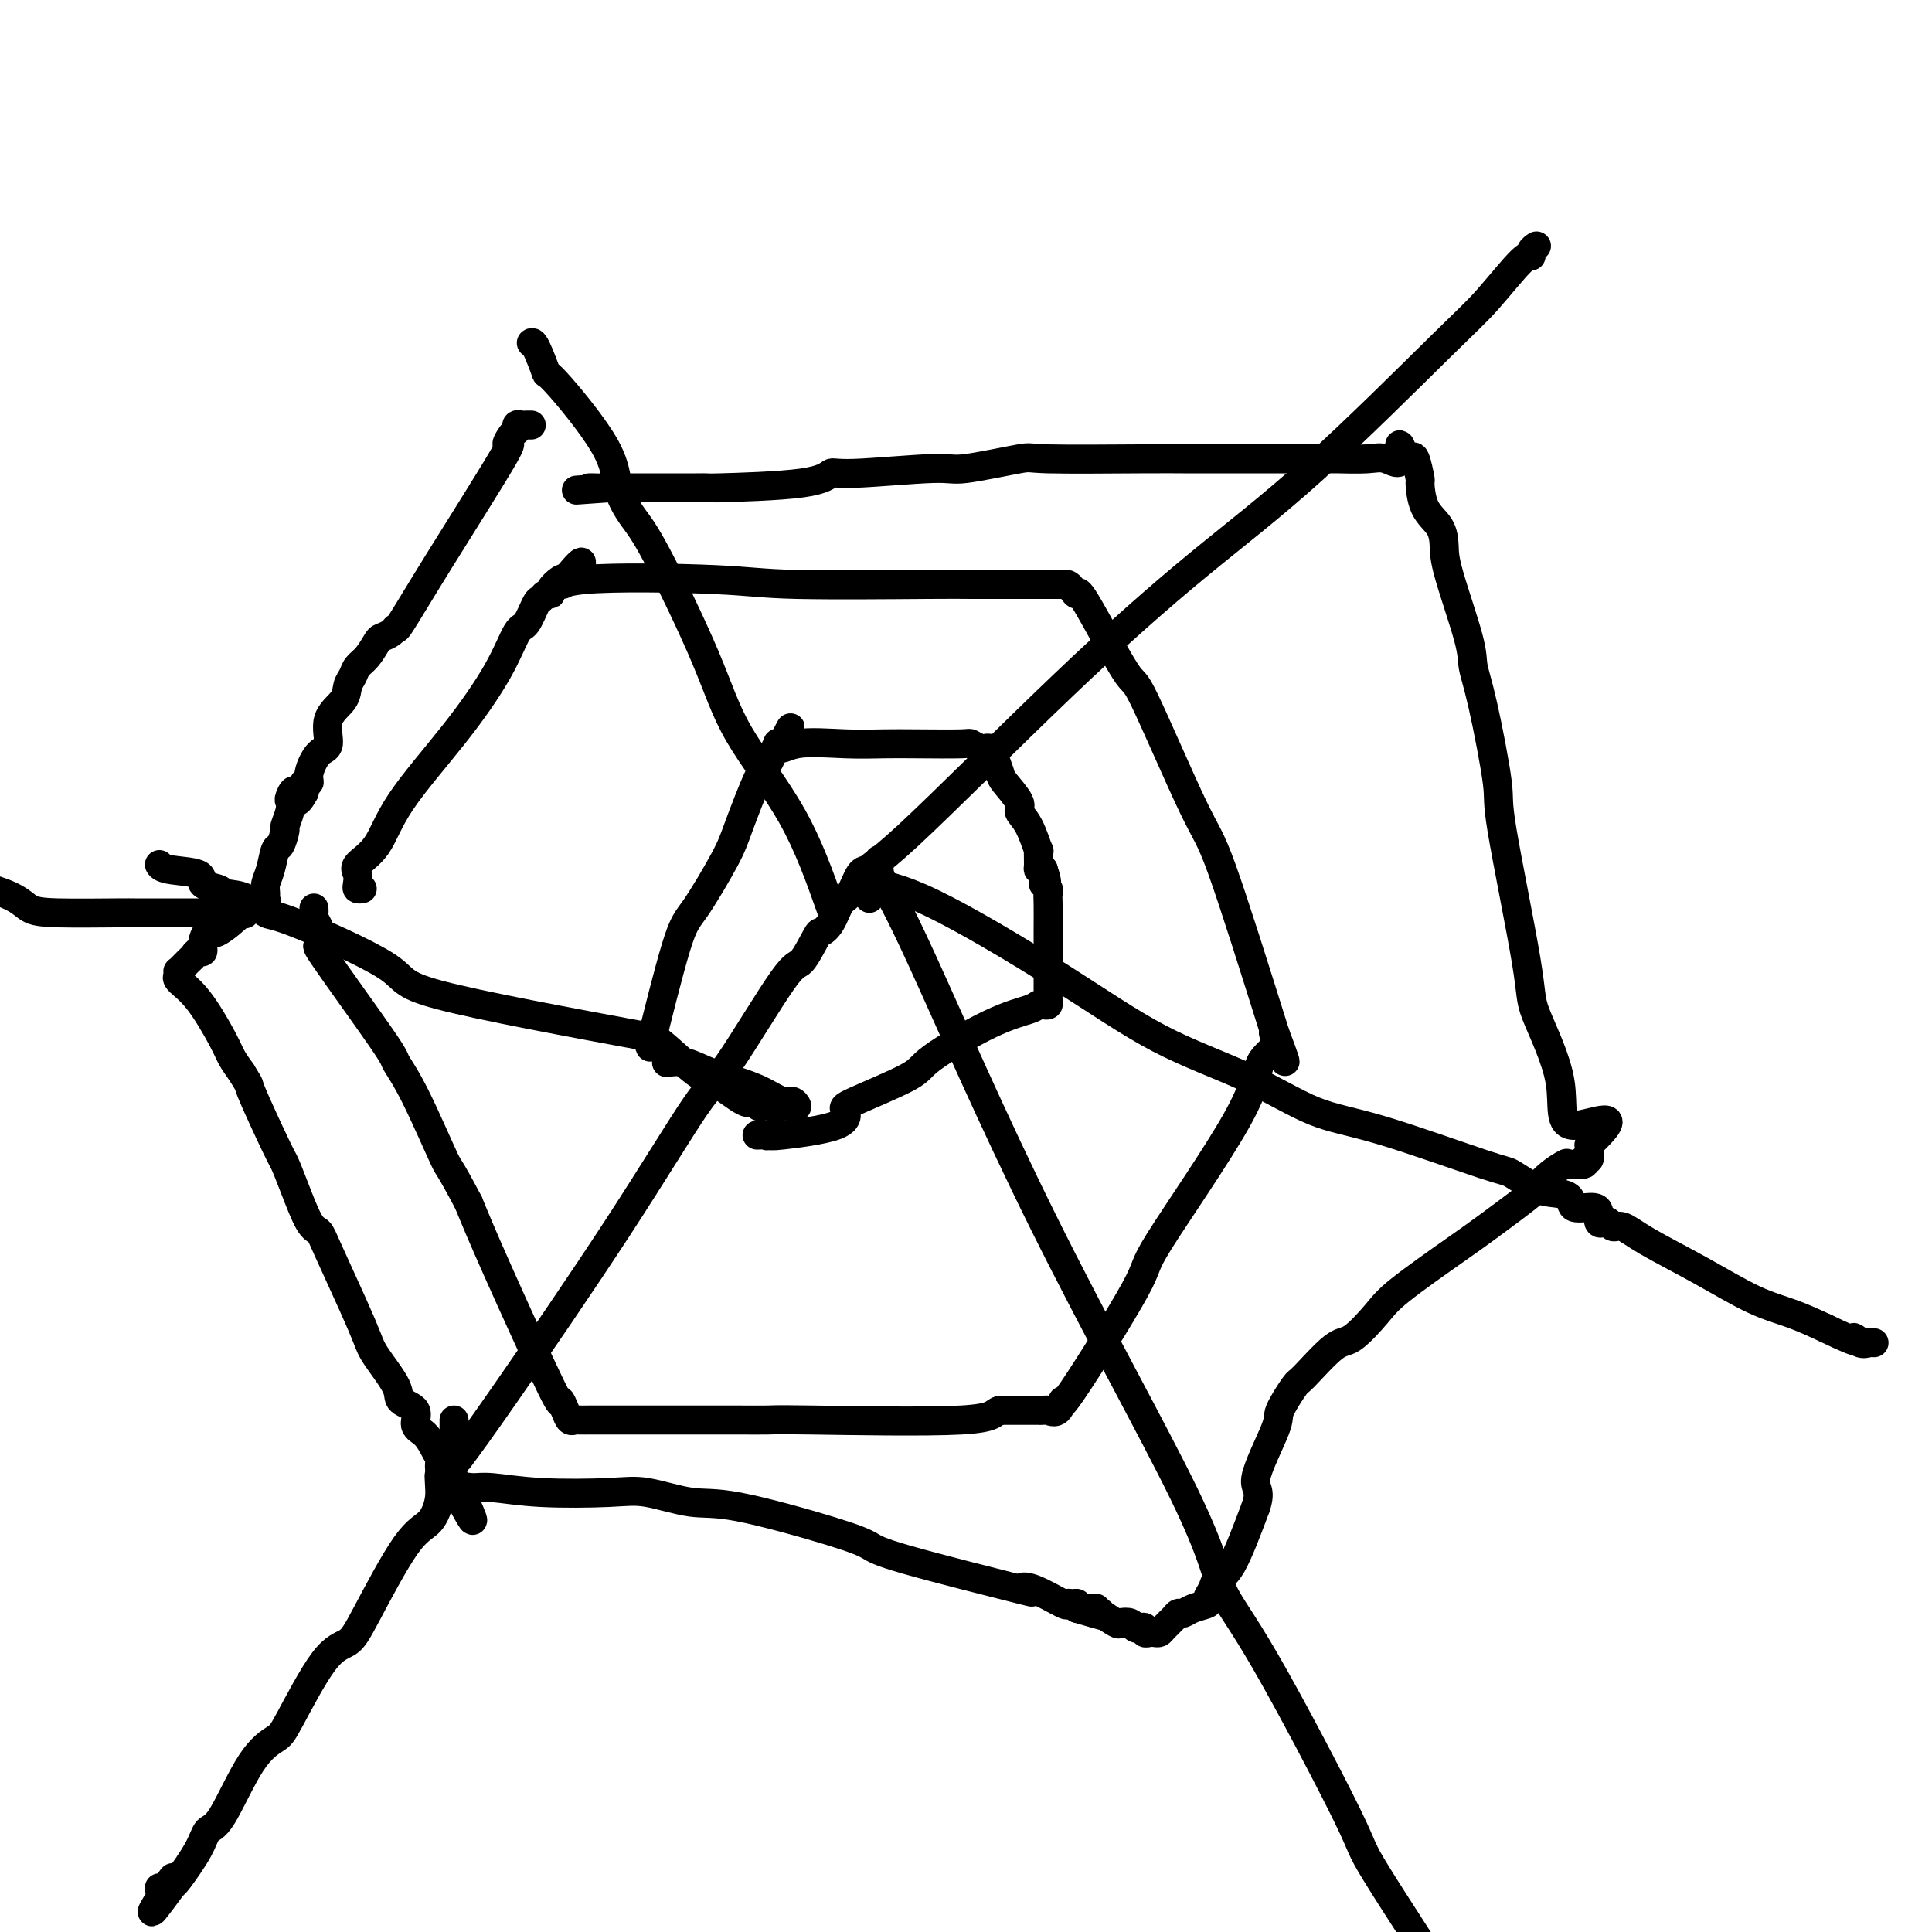
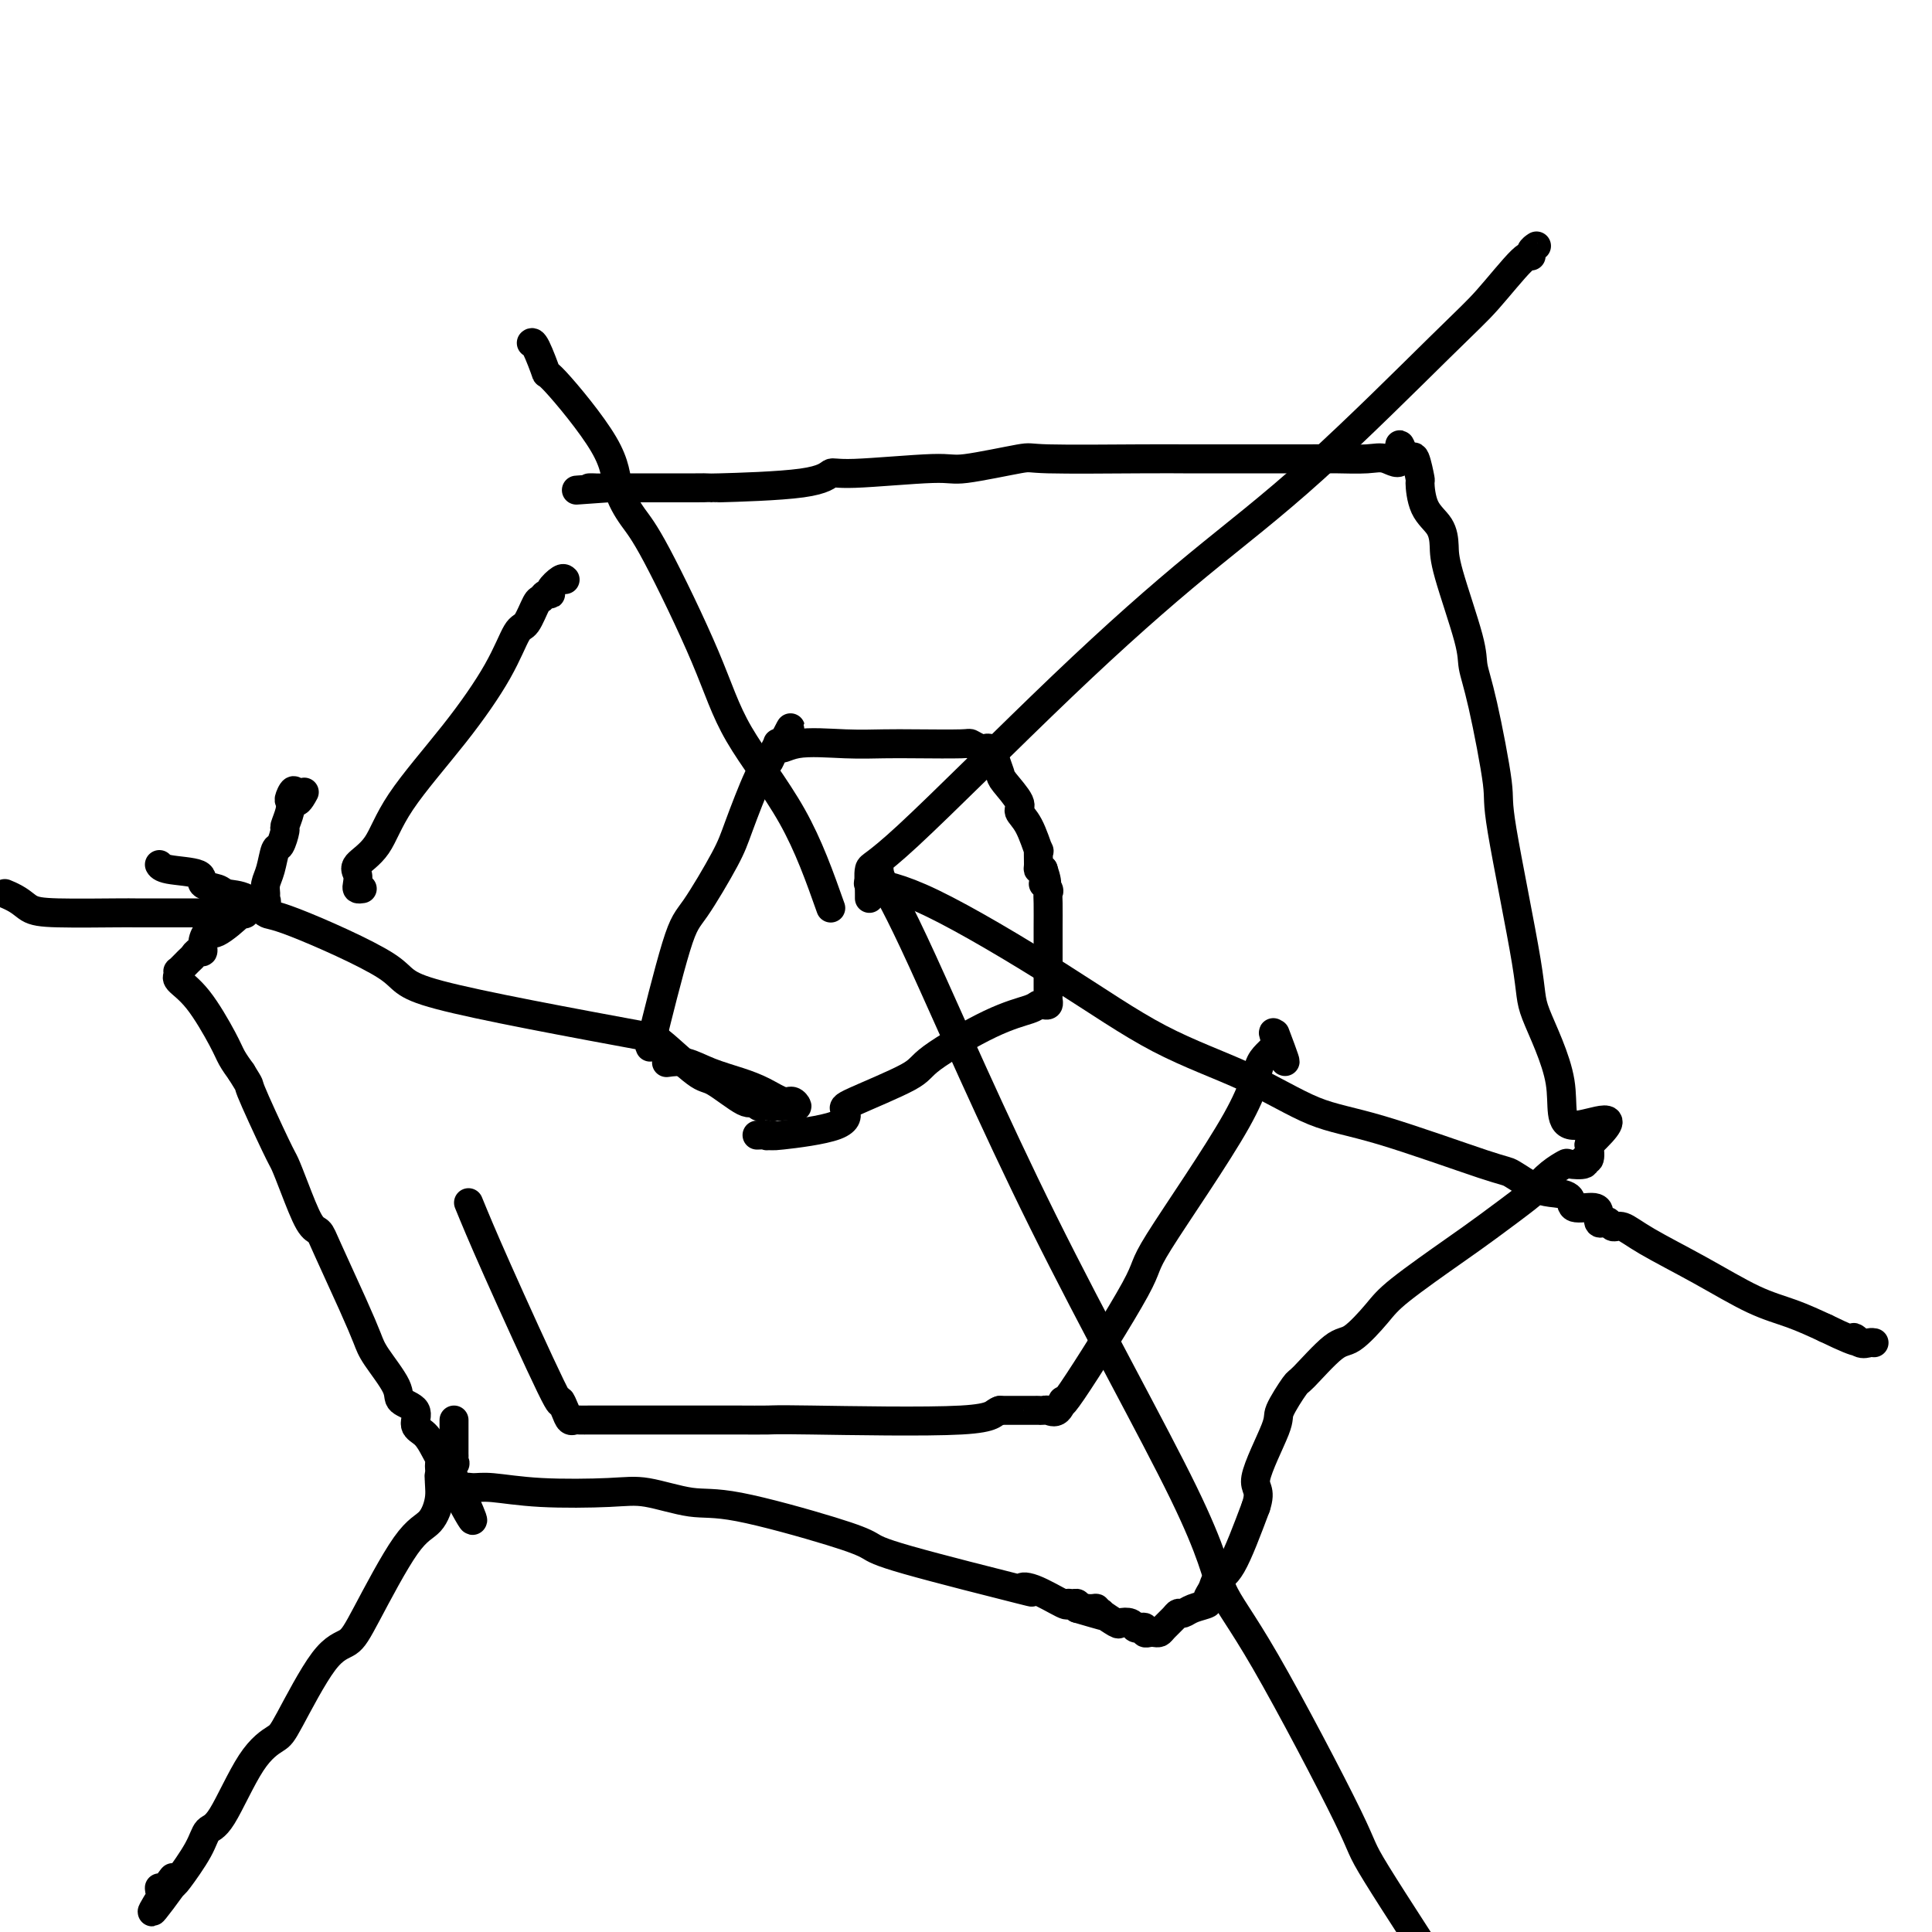
<svg xmlns="http://www.w3.org/2000/svg" viewBox="0 0 400 400" version="1.1">
  <g fill="none" stroke="#000000" stroke-width="6" stroke-linecap="round" stroke-linejoin="round">
    <path d="M75,184c-0.415,0.064 -0.831,0.127 -1,0c-0.169,-0.127 -0.092,-0.445 0,-1c0.092,-0.555 0.198,-1.346 0,-2c-0.198,-0.654 -0.699,-1.172 0,-2c0.699,-0.828 2.600,-1.967 4,-4c1.400,-2.033 2.300,-4.961 5,-9c2.700,-4.039 7.199,-9.188 11,-14c3.801,-4.812 6.902,-9.288 9,-13c2.098,-3.712 3.192,-6.659 4,-8c0.808,-1.341 1.331,-1.077 2,-2c0.669,-0.923 1.484,-3.034 2,-4c0.516,-0.966 0.733,-0.788 1,-1c0.267,-0.212 0.582,-0.814 1,-1c0.418,-0.186 0.937,0.043 1,0c0.063,-0.043 -0.329,-0.358 0,-1c0.329,-0.642 1.380,-1.612 2,-2c0.620,-0.388 0.810,-0.194 1,0" />
-     <path d="M117,120c5.699,-7.121 2.947,-1.922 1,0c-1.947,1.922 -3.087,0.568 3,0c6.087,-0.568 19.402,-0.348 27,0c7.598,0.348 9.480,0.825 17,1c7.520,0.175 20.680,0.047 27,0c6.320,-0.047 5.802,-0.013 9,0c3.198,0.013 10.114,0.006 14,0c3.886,-0.006 4.744,-0.010 5,0c0.256,0.010 -0.089,0.035 0,0c0.089,-0.035 0.613,-0.129 1,0c0.387,0.129 0.638,0.480 1,1c0.362,0.520 0.835,1.207 1,1c0.165,-0.207 0.023,-1.309 2,2c1.977,3.309 6.074,11.027 8,14c1.926,2.973 1.681,1.199 4,6c2.319,4.801 7.201,16.177 10,22c2.799,5.823 3.514,6.092 6,13c2.486,6.908 6.743,20.454 11,34" />
    <path d="M264,214c4.132,10.881 0.961,3.582 0,1c-0.961,-2.582 0.287,-0.449 0,1c-0.287,1.449 -2.110,2.214 -3,4c-0.890,1.786 -0.847,4.595 -5,12c-4.153,7.405 -12.502,19.407 -16,25c-3.498,5.593 -2.145,4.777 -5,10c-2.855,5.223 -9.916,16.485 -13,21c-3.084,4.515 -2.189,2.281 -2,2c0.189,-0.281 -0.326,1.389 -1,2c-0.674,0.611 -1.507,0.164 -2,0c-0.493,-0.164 -0.648,-0.044 -1,0c-0.352,0.044 -0.903,0.012 -1,0c-0.097,-0.012 0.258,-0.003 -1,0c-1.258,0.003 -4.129,0.002 -7,0" />
    <path d="M207,292c-1.602,0.453 -0.606,1.585 -8,2c-7.394,0.415 -23.178,0.111 -31,0c-7.822,-0.111 -7.683,-0.030 -9,0c-1.317,0.030 -4.092,0.008 -6,0c-1.908,-0.008 -2.950,-0.002 -4,0c-1.050,0.002 -2.109,0.001 -3,0c-0.891,-0.001 -1.613,-0.000 -2,0c-0.387,0.000 -0.439,0.000 -1,0c-0.561,-0.000 -1.632,-0.000 -2,0c-0.368,0.000 -0.034,-0.000 -1,0c-0.966,0.000 -3.232,0.000 -6,0c-2.768,-0.000 -6.037,-0.000 -8,0c-1.963,0.000 -2.620,0.001 -3,0c-0.380,-0.001 -0.483,-0.005 -1,0c-0.517,0.005 -1.449,0.019 -2,0c-0.551,-0.019 -0.720,-0.072 -1,0c-0.280,0.072 -0.672,0.270 -1,0c-0.328,-0.270 -0.593,-1.009 -1,-2c-0.407,-0.991 -0.954,-2.235 -1,-2c-0.046,0.235 0.411,1.948 -2,-3c-2.411,-4.948 -7.689,-16.557 -11,-24c-3.311,-7.443 -4.656,-10.722 -6,-14" />
-     <path d="M97,249c-4.392,-8.323 -3.873,-6.629 -5,-9c-1.127,-2.371 -3.899,-8.806 -6,-13c-2.101,-4.194 -3.532,-6.148 -4,-7c-0.468,-0.852 0.028,-0.603 -3,-5c-3.028,-4.397 -9.581,-13.439 -12,-17c-2.419,-3.561 -0.705,-1.640 0,-1c0.705,0.640 0.399,0.001 0,-1c-0.399,-1.001 -0.892,-2.363 -1,-3c-0.108,-0.637 0.167,-0.549 0,-1c-0.167,-0.451 -0.777,-1.440 -1,-2c-0.223,-0.560 -0.060,-0.689 0,-1c0.060,-0.311 0.017,-0.803 0,-1c-0.017,-0.197 -0.009,-0.098 0,0" />
    <path d="M138,220c1.273,-0.178 2.547,-0.355 4,0c1.453,0.355 3.086,1.243 5,2c1.914,0.757 4.111,1.384 6,2c1.889,0.616 3.471,1.223 5,2c1.529,0.777 3.004,1.725 4,2c0.996,0.275 1.511,-0.122 2,0c0.489,0.122 0.951,0.765 1,1c0.049,0.235 -0.316,0.063 -1,0c-0.684,-0.063 -1.689,-0.017 -2,0c-0.311,0.017 0.070,0.005 0,0c-0.070,-0.005 -0.591,-0.001 -1,0c-0.409,0.001 -0.704,0.001 -1,0" />
    <path d="M160,229c-0.952,0.006 -0.831,0.020 -1,0c-0.169,-0.020 -0.626,-0.072 -1,0c-0.374,0.072 -0.665,0.270 -1,0c-0.335,-0.270 -0.714,-1.009 -1,-1c-0.286,0.009 -0.478,0.767 -2,0c-1.522,-0.767 -4.373,-3.059 -6,-4c-1.627,-0.941 -2.028,-0.530 -4,-2c-1.972,-1.470 -5.513,-4.821 -7,-6c-1.487,-1.179 -0.918,-0.186 -1,0c-0.082,0.186 -0.815,-0.436 -1,-1c-0.185,-0.564 0.177,-1.070 0,0c-0.177,1.070 -0.895,3.717 0,0c0.895,-3.717 3.402,-13.798 5,-19c1.598,-5.202 2.288,-5.526 4,-8c1.712,-2.474 4.447,-7.099 6,-10c1.553,-2.901 1.923,-4.077 3,-7c1.077,-2.923 2.862,-7.592 4,-10c1.138,-2.408 1.628,-2.554 2,-3c0.372,-0.446 0.625,-1.192 1,-2c0.375,-0.808 0.870,-1.679 1,-2c0.130,-0.321 -0.106,-0.092 0,0c0.106,0.092 0.553,0.046 1,0" />
    <path d="M162,154c3.355,-6.497 0.741,-1.741 0,0c-0.741,1.741 0.390,0.467 3,0c2.610,-0.467 6.697,-0.126 10,0c3.303,0.126 5.820,0.037 8,0c2.180,-0.037 4.023,-0.024 7,0c2.977,0.024 7.088,0.058 9,0c1.912,-0.058 1.627,-0.208 2,0c0.373,0.208 1.405,0.775 2,1c0.595,0.225 0.751,0.109 1,0c0.249,-0.109 0.589,-0.211 1,0c0.411,0.211 0.892,0.735 1,1c0.108,0.265 -0.158,0.269 0,1c0.158,0.731 0.742,2.188 1,3c0.258,0.812 0.192,0.980 1,2c0.808,1.020 2.489,2.894 3,4c0.511,1.106 -0.150,1.445 0,2c0.150,0.555 1.111,1.326 2,3c0.889,1.674 1.705,4.253 2,5c0.295,0.747 0.069,-0.336 0,0c-0.069,0.336 0.020,2.090 0,3c-0.020,0.910 -0.149,0.974 0,1c0.149,0.026 0.574,0.013 1,0" />
    <path d="M216,180c1.486,4.345 0.202,3.206 0,3c-0.202,-0.206 0.678,0.521 1,1c0.322,0.479 0.086,0.711 0,1c-0.086,0.289 -0.023,0.634 0,2c0.023,1.366 0.006,3.752 0,5c-0.006,1.248 -0.001,1.357 0,3c0.001,1.643 -0.003,4.819 0,7c0.003,2.181 0.012,3.368 0,4c-0.012,0.632 -0.044,0.708 0,1c0.044,0.292 0.165,0.801 0,1c-0.165,0.199 -0.616,0.087 -1,0c-0.384,-0.087 -0.703,-0.150 -1,0c-0.297,0.150 -0.574,0.513 -2,1c-1.426,0.487 -4.001,1.098 -8,3c-3.999,1.902 -9.422,5.093 -12,7c-2.578,1.907 -2.309,2.529 -5,4c-2.691,1.471 -8.340,3.792 -11,5c-2.660,1.208 -2.332,1.303 -2,2c0.332,0.697 0.666,1.995 -2,3c-2.666,1.005 -8.333,1.716 -11,2c-2.667,0.284 -2.333,0.142 -2,0" />
    <path d="M160,235c-2.116,0.309 -0.907,0.083 -1,0c-0.093,-0.083 -1.486,-0.022 -2,0c-0.514,0.022 -0.147,0.006 0,0c0.147,-0.006 0.073,-0.003 0,0" />
    <path d="M136,215c-18.308,-3.387 -36.616,-6.775 -45,-9c-8.384,-2.225 -6.845,-3.289 -11,-6c-4.155,-2.711 -14.004,-7.069 -19,-9c-4.996,-1.931 -5.140,-1.433 -6,-2c-0.860,-0.567 -2.435,-2.197 -4,-3c-1.565,-0.803 -3.119,-0.778 -4,-1c-0.881,-0.222 -1.087,-0.690 -2,-1c-0.913,-0.310 -2.532,-0.461 -3,-1c-0.468,-0.539 0.215,-1.464 -1,-2c-1.215,-0.536 -4.327,-0.683 -6,-1c-1.673,-0.317 -1.907,-0.805 -2,-1c-0.093,-0.195 -0.047,-0.098 0,0" />
    <path d="M172,188c-2.276,-6.435 -4.552,-12.869 -8,-19c-3.448,-6.131 -8.070,-11.957 -11,-17c-2.930,-5.043 -4.170,-9.302 -7,-16c-2.830,-6.698 -7.250,-15.836 -10,-21c-2.750,-5.164 -3.831,-6.356 -5,-8c-1.169,-1.644 -2.425,-3.740 -3,-6c-0.575,-2.260 -0.469,-4.682 -3,-9c-2.531,-4.318 -7.697,-10.530 -10,-13c-2.303,-2.470 -1.741,-1.198 -2,-2c-0.259,-0.802 -1.339,-3.677 -2,-5c-0.661,-1.323 -0.903,-1.092 -1,-1c-0.097,0.092 -0.048,0.046 0,0" />
-     <path d="M95,302c2.072,-2.788 4.145,-5.575 10,-14c5.855,-8.425 15.493,-22.487 23,-34c7.507,-11.513 12.884,-20.476 16,-25c3.116,-4.524 3.972,-4.609 7,-9c3.028,-4.391 8.229,-13.089 11,-17c2.771,-3.911 3.113,-3.034 4,-4c0.887,-0.966 2.321,-3.776 3,-5c0.679,-1.224 0.605,-0.864 1,-1c0.395,-0.136 1.260,-0.768 2,-2c0.740,-1.232 1.355,-3.065 2,-4c0.645,-0.935 1.322,-0.972 2,-2c0.678,-1.028 1.359,-3.046 2,-4c0.641,-0.954 1.244,-0.843 2,-1c0.756,-0.157 1.665,-0.581 2,-1c0.335,-0.419 0.096,-0.834 0,-1c-0.096,-0.166 -0.048,-0.083 0,0" />
    <path d="M182,180c0.054,0.679 0.108,1.358 1,3c0.892,1.642 2.620,4.248 8,16c5.380,11.752 14.410,32.650 25,54c10.590,21.350 22.739,43.152 29,56c6.261,12.848 6.633,16.741 8,20c1.367,3.259 3.727,5.884 9,15c5.273,9.116 13.458,24.724 17,32c3.542,7.276 2.441,6.222 6,12c3.559,5.778 11.780,18.389 20,31" />
    <path d="M180,186c0.002,-0.277 0.005,-0.555 0,-1c-0.005,-0.445 -0.017,-1.058 0,-1c0.017,0.058 0.062,0.789 0,0c-0.062,-0.789 -0.232,-3.096 0,-4c0.232,-0.904 0.865,-0.404 8,-7c7.135,-6.596 20.772,-20.286 32,-31c11.228,-10.714 20.048,-18.452 28,-25c7.952,-6.548 15.035,-11.908 24,-20c8.965,-8.092 19.813,-18.917 26,-25c6.187,-6.083 7.714,-7.423 10,-10c2.286,-2.577 5.331,-6.389 7,-8c1.669,-1.611 1.963,-1.019 2,-1c0.037,0.019 -0.182,-0.533 0,-1c0.182,-0.467 0.766,-0.848 1,-1c0.234,-0.152 0.117,-0.076 0,0" />
    <path d="M180,183c-0.286,-0.090 -0.571,-0.180 1,0c1.571,0.180 5.000,0.629 12,4c7.000,3.371 17.572,9.664 26,15c8.428,5.336 14.714,9.714 21,13c6.286,3.286 12.574,5.480 18,8c5.426,2.520 9.991,5.365 14,7c4.009,1.635 7.461,2.059 14,4c6.539,1.941 16.166,5.397 21,7c4.834,1.603 4.875,1.351 6,2c1.125,0.649 3.335,2.197 5,3c1.665,0.803 2.786,0.860 4,1c1.214,0.140 2.522,0.361 3,1c0.478,0.639 0.127,1.695 1,2c0.873,0.305 2.969,-0.142 4,0c1.031,0.142 0.997,0.874 1,1c0.003,0.126 0.042,-0.354 0,0c-0.042,0.354 -0.164,1.543 0,2c0.164,0.457 0.614,0.182 1,0c0.386,-0.182 0.706,-0.270 1,0c0.294,0.270 0.561,0.898 1,1c0.439,0.102 1.049,-0.321 2,0c0.951,0.321 2.244,1.387 5,3c2.756,1.613 6.976,3.773 11,6c4.024,2.227 7.853,4.523 11,6c3.147,1.477 5.614,2.136 8,3c2.386,0.864 4.693,1.932 7,3" />
    <path d="M378,275c8.752,4.260 6.632,2.409 6,2c-0.632,-0.409 0.222,0.622 1,1c0.778,0.378 1.479,0.102 2,0c0.521,-0.102 0.863,-0.029 1,0c0.137,0.029 0.068,0.015 0,0" />
-     <path d="M110,88c-0.341,-0.007 -0.682,-0.015 -1,0c-0.318,0.015 -0.613,0.052 -1,0c-0.387,-0.052 -0.867,-0.192 -1,0c-0.133,0.192 0.081,0.717 0,1c-0.081,0.283 -0.456,0.326 -1,1c-0.544,0.674 -1.255,1.980 -1,2c0.255,0.020 1.478,-1.246 -1,3c-2.478,4.246 -8.657,14.003 -13,21c-4.343,6.997 -6.851,11.235 -8,13c-1.149,1.765 -0.941,1.057 -1,1c-0.059,-0.057 -0.387,0.537 -1,1c-0.613,0.463 -1.512,0.796 -2,1c-0.488,0.204 -0.565,0.281 -1,1c-0.435,0.719 -1.227,2.082 -2,3c-0.773,0.918 -1.525,1.391 -2,2c-0.475,0.609 -0.672,1.354 -1,2c-0.328,0.646 -0.787,1.193 -1,2c-0.213,0.807 -0.180,1.875 -1,3c-0.820,1.125 -2.492,2.305 -3,4c-0.508,1.695 0.147,3.903 0,5c-0.147,1.097 -1.097,1.084 -2,2c-0.903,0.916 -1.757,2.761 -2,4c-0.243,1.239 0.127,1.872 0,2c-0.127,0.128 -0.751,-0.249 -1,0c-0.249,0.249 -0.125,1.125 0,2" />
    <path d="M63,164c-2.095,3.973 -1.833,0.904 -2,0c-0.167,-0.904 -0.762,0.357 -1,1c-0.238,0.643 -0.119,0.667 0,1c0.119,0.333 0.239,0.976 0,2c-0.239,1.024 -0.837,2.431 -1,3c-0.163,0.569 0.110,0.302 0,1c-0.110,0.698 -0.604,2.362 -1,3c-0.396,0.638 -0.695,0.251 -1,1c-0.305,0.749 -0.616,2.635 -1,4c-0.384,1.365 -0.842,2.208 -1,3c-0.158,0.792 -0.018,1.533 0,2c0.018,0.467 -0.088,0.661 0,1c0.088,0.339 0.370,0.822 0,1c-0.370,0.178 -1.391,0.051 -2,0c-0.609,-0.051 -0.804,-0.025 -1,0" />
    <path d="M52,187c-1.941,3.791 -1.295,1.767 -1,1c0.295,-0.767 0.237,-0.279 -1,1c-1.237,1.279 -3.655,3.347 -5,4c-1.345,0.653 -1.618,-0.109 -2,0c-0.382,0.109 -0.875,1.089 -1,2c-0.125,0.911 0.117,1.755 0,2c-0.117,0.245 -0.591,-0.107 -1,0c-0.409,0.107 -0.751,0.674 -1,1c-0.249,0.326 -0.406,0.413 -1,1c-0.594,0.587 -1.626,1.676 -2,2c-0.374,0.324 -0.090,-0.115 0,0c0.090,0.115 -0.015,0.786 0,1c0.015,0.214 0.150,-0.029 0,0c-0.150,0.029 -0.584,0.328 0,1c0.584,0.672 2.188,1.716 4,4c1.812,2.284 3.834,5.807 5,8c1.166,2.193 1.476,3.055 2,4c0.524,0.945 1.262,1.972 2,3" />
    <path d="M50,222c2.187,3.538 1.156,1.883 2,4c0.844,2.117 3.564,8.005 5,11c1.436,2.995 1.589,3.095 2,4c0.411,0.905 1.079,2.614 2,5c0.921,2.386 2.096,5.451 3,7c0.904,1.549 1.538,1.584 2,2c0.462,0.416 0.752,1.214 2,4c1.248,2.786 3.456,7.562 5,11c1.544,3.438 2.426,5.539 3,7c0.574,1.461 0.842,2.282 2,4c1.158,1.718 3.206,4.332 4,6c0.794,1.668 0.335,2.390 1,3c0.665,0.610 2.455,1.109 3,2c0.545,0.891 -0.155,2.175 0,3c0.155,0.825 1.166,1.191 2,2c0.834,0.809 1.492,2.062 2,3c0.508,0.938 0.867,1.562 1,2c0.133,0.438 0.039,0.691 0,1c-0.039,0.309 -0.024,0.674 0,1c0.024,0.326 0.058,0.613 0,1c-0.058,0.387 -0.206,0.874 0,1c0.206,0.126 0.767,-0.111 1,0c0.233,0.111 0.140,0.568 0,1c-0.140,0.432 -0.326,0.838 0,1c0.326,0.162 1.163,0.081 2,0" />
    <path d="M94,308c7.043,13.304 2.652,3.564 1,0c-1.652,-3.564 -0.565,-0.951 0,0c0.565,0.951 0.607,0.241 1,0c0.393,-0.241 1.136,-0.014 2,0c0.864,0.014 1.850,-0.185 4,0c2.150,0.185 5.465,0.753 10,1c4.535,0.247 10.291,0.173 14,0c3.709,-0.173 5.371,-0.447 8,0c2.629,0.447 6.224,1.614 9,2c2.776,0.386 4.731,-0.007 10,1c5.269,1.007 13.851,3.416 19,5c5.149,1.584 6.863,2.345 8,3c1.137,0.655 1.696,1.206 8,3c6.304,1.794 18.354,4.831 23,6c4.646,1.169 1.889,0.471 1,0c-0.889,-0.471 0.091,-0.715 2,0c1.909,0.715 4.746,2.391 6,3c1.254,0.609 0.924,0.153 1,0c0.076,-0.153 0.559,-0.003 1,0c0.441,0.003 0.840,-0.142 1,0c0.160,0.142 0.080,0.571 0,1" />
    <path d="M223,333c11.029,3.245 3.601,0.856 1,0c-2.601,-0.856 -0.374,-0.179 1,0c1.374,0.179 1.896,-0.141 2,0c0.104,0.141 -0.208,0.742 0,1c0.208,0.258 0.938,0.173 1,0c0.062,-0.173 -0.544,-0.435 0,0c0.544,0.435 2.240,1.567 3,2c0.760,0.433 0.586,0.168 1,0c0.414,-0.168 1.417,-0.237 2,0c0.583,0.237 0.748,0.782 1,1c0.252,0.218 0.592,0.111 1,0c0.408,-0.111 0.883,-0.225 1,0c0.117,0.225 -0.124,0.790 0,1c0.124,0.210 0.614,0.064 1,0c0.386,-0.064 0.667,-0.045 1,0c0.333,0.045 0.719,0.118 1,0c0.281,-0.118 0.458,-0.427 1,-1c0.542,-0.573 1.449,-1.411 2,-2c0.551,-0.589 0.745,-0.931 1,-1c0.255,-0.069 0.569,0.133 1,0c0.431,-0.133 0.979,-0.603 2,-1c1.021,-0.397 2.516,-0.721 3,-1c0.484,-0.279 -0.041,-0.511 0,-1c0.041,-0.489 0.650,-1.234 1,-2c0.350,-0.766 0.440,-1.552 1,-2c0.560,-0.448 1.588,-0.556 3,-3c1.412,-2.444 3.206,-7.222 5,-12" />
    <path d="M260,312c1.308,-3.890 -0.422,-3.615 0,-6c0.422,-2.385 2.994,-7.431 4,-10c1.006,-2.569 0.444,-2.660 1,-4c0.556,-1.340 2.228,-3.930 3,-5c0.772,-1.070 0.643,-0.620 2,-2c1.357,-1.380 4.200,-4.589 6,-6c1.800,-1.411 2.556,-1.025 4,-2c1.444,-0.975 3.575,-3.312 5,-5c1.425,-1.688 2.145,-2.727 5,-5c2.855,-2.273 7.845,-5.781 11,-8c3.155,-2.219 4.474,-3.148 7,-5c2.526,-1.852 6.257,-4.626 8,-6c1.743,-1.374 1.498,-1.348 2,-2c0.502,-0.652 1.752,-1.983 3,-3c1.248,-1.017 2.496,-1.720 3,-2c0.504,-0.280 0.265,-0.136 1,0c0.735,0.136 2.444,0.263 3,0c0.556,-0.263 -0.043,-0.917 0,-1c0.043,-0.083 0.726,0.405 1,0c0.274,-0.405 0.137,-1.702 0,-3" />
    <path d="M329,237c8.861,-8.304 0.513,-4.064 -3,-4c-3.513,0.064 -2.193,-4.046 -3,-9c-0.807,-4.954 -3.742,-10.750 -5,-14c-1.258,-3.250 -0.838,-3.955 -2,-11c-1.162,-7.045 -3.905,-20.431 -5,-27c-1.095,-6.569 -0.542,-6.322 -1,-10c-0.458,-3.678 -1.926,-11.281 -3,-16c-1.074,-4.719 -1.753,-6.555 -2,-8c-0.247,-1.445 -0.062,-2.498 -1,-6c-0.938,-3.502 -2.998,-9.451 -4,-13c-1.002,-3.549 -0.947,-4.698 -1,-6c-0.053,-1.302 -0.213,-2.756 -1,-4c-0.787,-1.244 -2.199,-2.277 -3,-4c-0.801,-1.723 -0.989,-4.136 -1,-5c-0.011,-0.864 0.154,-0.179 0,-1c-0.154,-0.821 -0.629,-3.148 -1,-4c-0.371,-0.852 -0.638,-0.229 -1,0c-0.362,0.229 -0.818,0.066 -1,0c-0.182,-0.066 -0.091,-0.033 0,0" />
    <path d="M291,95c-2.097,-5.724 -0.841,-1.534 -1,0c-0.159,1.534 -1.733,0.411 -3,0c-1.267,-0.411 -2.227,-0.110 -4,0c-1.773,0.110 -4.357,0.029 -6,0c-1.643,-0.029 -2.343,-0.007 -7,0c-4.657,0.007 -13.269,-0.000 -18,0c-4.731,0.000 -5.579,0.008 -7,0c-1.421,-0.008 -3.414,-0.031 -9,0c-5.586,0.031 -14.764,0.118 -19,0c-4.236,-0.118 -3.530,-0.440 -6,0c-2.470,0.440 -8.118,1.641 -11,2c-2.882,0.359 -2.999,-0.124 -7,0c-4.001,0.124 -11.885,0.856 -16,1c-4.115,0.144 -4.462,-0.301 -5,0c-0.538,0.301 -1.267,1.349 -6,2c-4.733,0.651 -13.471,0.907 -17,1c-3.529,0.093 -1.850,0.025 -2,0c-0.150,-0.025 -2.128,-0.007 -3,0c-0.872,0.007 -0.639,0.002 -1,0c-0.361,-0.002 -1.318,-0.000 -2,0c-0.682,0.000 -1.091,0.000 -2,0c-0.909,-0.000 -2.319,-0.000 -3,0c-0.681,0.000 -0.633,0.000 -1,0c-0.367,-0.000 -1.149,-0.000 -2,0c-0.851,0.000 -1.772,0.000 -2,0c-0.228,-0.000 0.238,-0.000 0,0c-0.238,0.000 -1.179,0.000 -2,0c-0.821,-0.000 -1.520,-0.000 -2,0c-0.480,0.000 -0.740,0.000 -1,0" />
    <path d="M126,101c-13.117,0.928 -3.410,0.249 0,0c3.410,-0.249 0.522,-0.067 -1,0c-1.522,0.067 -1.679,0.018 -2,0c-0.321,-0.018 -0.806,-0.005 -1,0c-0.194,0.005 -0.097,0.003 0,0" />
    <path d="M94,294c-0.000,0.643 -0.000,1.286 0,2c0.000,0.714 0.000,1.501 0,2c-0.000,0.499 -0.001,0.712 0,1c0.001,0.288 0.002,0.651 0,1c-0.002,0.349 -0.008,0.685 0,1c0.008,0.315 0.032,0.610 0,1c-0.032,0.390 -0.118,0.876 0,1c0.118,0.124 0.439,-0.114 0,0c-0.439,0.114 -1.639,0.580 -2,1c-0.361,0.420 0.116,0.795 0,1c-0.116,0.205 -0.825,0.242 -1,1c-0.175,0.758 0.183,2.238 0,4c-0.183,1.762 -0.909,3.807 -2,5c-1.091,1.193 -2.548,1.535 -5,5c-2.452,3.465 -5.901,10.054 -8,14c-2.099,3.946 -2.849,5.248 -4,6c-1.151,0.752 -2.703,0.955 -5,4c-2.297,3.045 -5.340,8.933 -7,12c-1.660,3.067 -1.937,3.315 -3,4c-1.063,0.685 -2.912,1.809 -5,5c-2.088,3.191 -4.416,8.449 -6,11c-1.584,2.551 -2.425,2.395 -3,3c-0.575,0.605 -0.886,1.971 -2,4c-1.114,2.029 -3.033,4.723 -4,6c-0.967,1.277 -0.984,1.139 -1,1" />
    <path d="M36,390c-8.381,11.542 -2.834,2.898 -1,0c1.834,-2.898 -0.045,-0.049 -1,1c-0.955,1.049 -0.987,0.300 -1,0c-0.013,-0.300 -0.006,-0.150 0,0" />
-     <path d="M52,188c-0.339,0.030 -0.679,0.061 -1,0c-0.321,-0.061 -0.624,-0.212 -1,0c-0.376,0.212 -0.824,0.789 -1,1c-0.176,0.211 -0.080,0.057 -1,0c-0.920,-0.057 -2.856,-0.015 -4,0c-1.144,0.015 -1.497,0.004 -2,0c-0.503,-0.004 -1.155,-0.001 -2,0c-0.845,0.001 -1.884,0.001 -3,0c-1.116,-0.001 -2.308,-0.002 -4,0c-1.692,0.002 -3.883,0.006 -5,0c-1.117,-0.006 -1.158,-0.024 -4,0c-2.842,0.024 -8.483,0.089 -12,0c-3.517,-0.089 -4.908,-0.332 -6,-1c-1.092,-0.668 -1.883,-1.762 -5,-3c-3.117,-1.238 -8.558,-2.619 -14,-4" />
+     <path d="M52,188c-0.339,0.030 -0.679,0.061 -1,0c-0.321,-0.061 -0.624,-0.212 -1,0c-0.376,0.212 -0.824,0.789 -1,1c-0.176,0.211 -0.080,0.057 -1,0c-0.920,-0.057 -2.856,-0.015 -4,0c-1.144,0.015 -1.497,0.004 -2,0c-0.503,-0.004 -1.155,-0.001 -2,0c-0.845,0.001 -1.884,0.001 -3,0c-1.116,-0.001 -2.308,-0.002 -4,0c-1.692,0.002 -3.883,0.006 -5,0c-1.117,-0.006 -1.158,-0.024 -4,0c-2.842,0.024 -8.483,0.089 -12,0c-3.517,-0.089 -4.908,-0.332 -6,-1c-1.092,-0.668 -1.883,-1.762 -5,-3" />
  </g>
</svg>